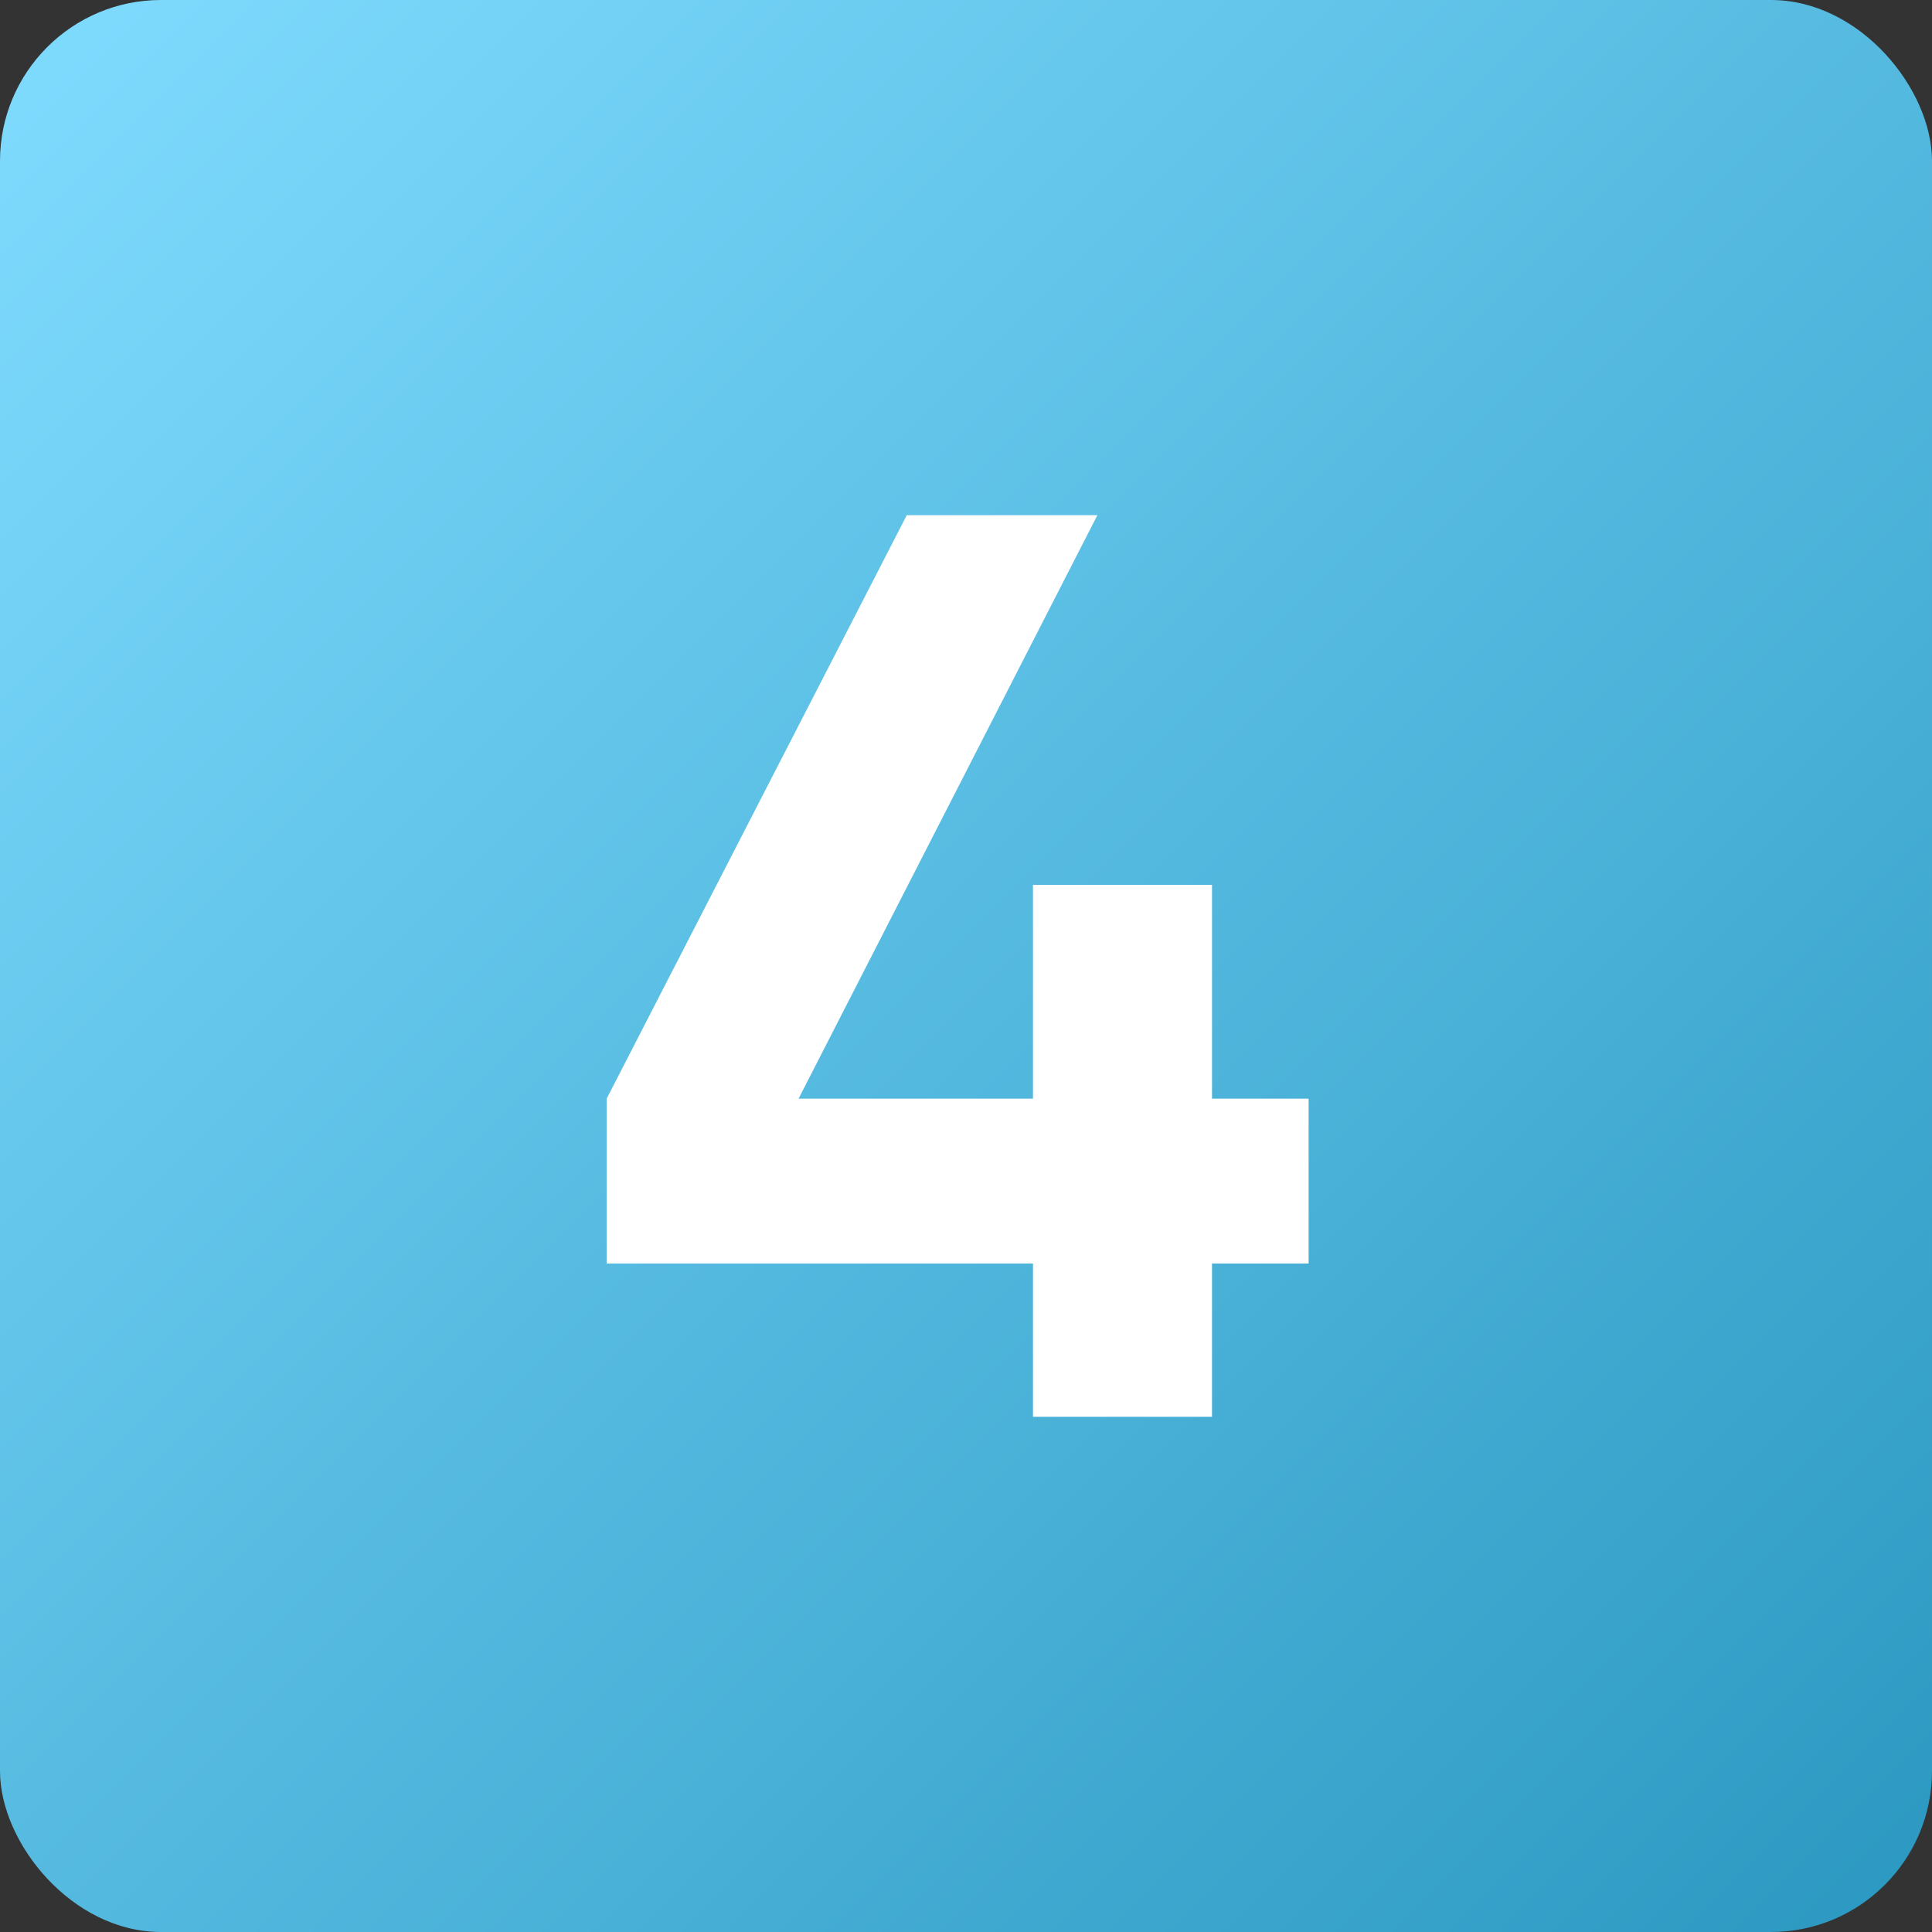
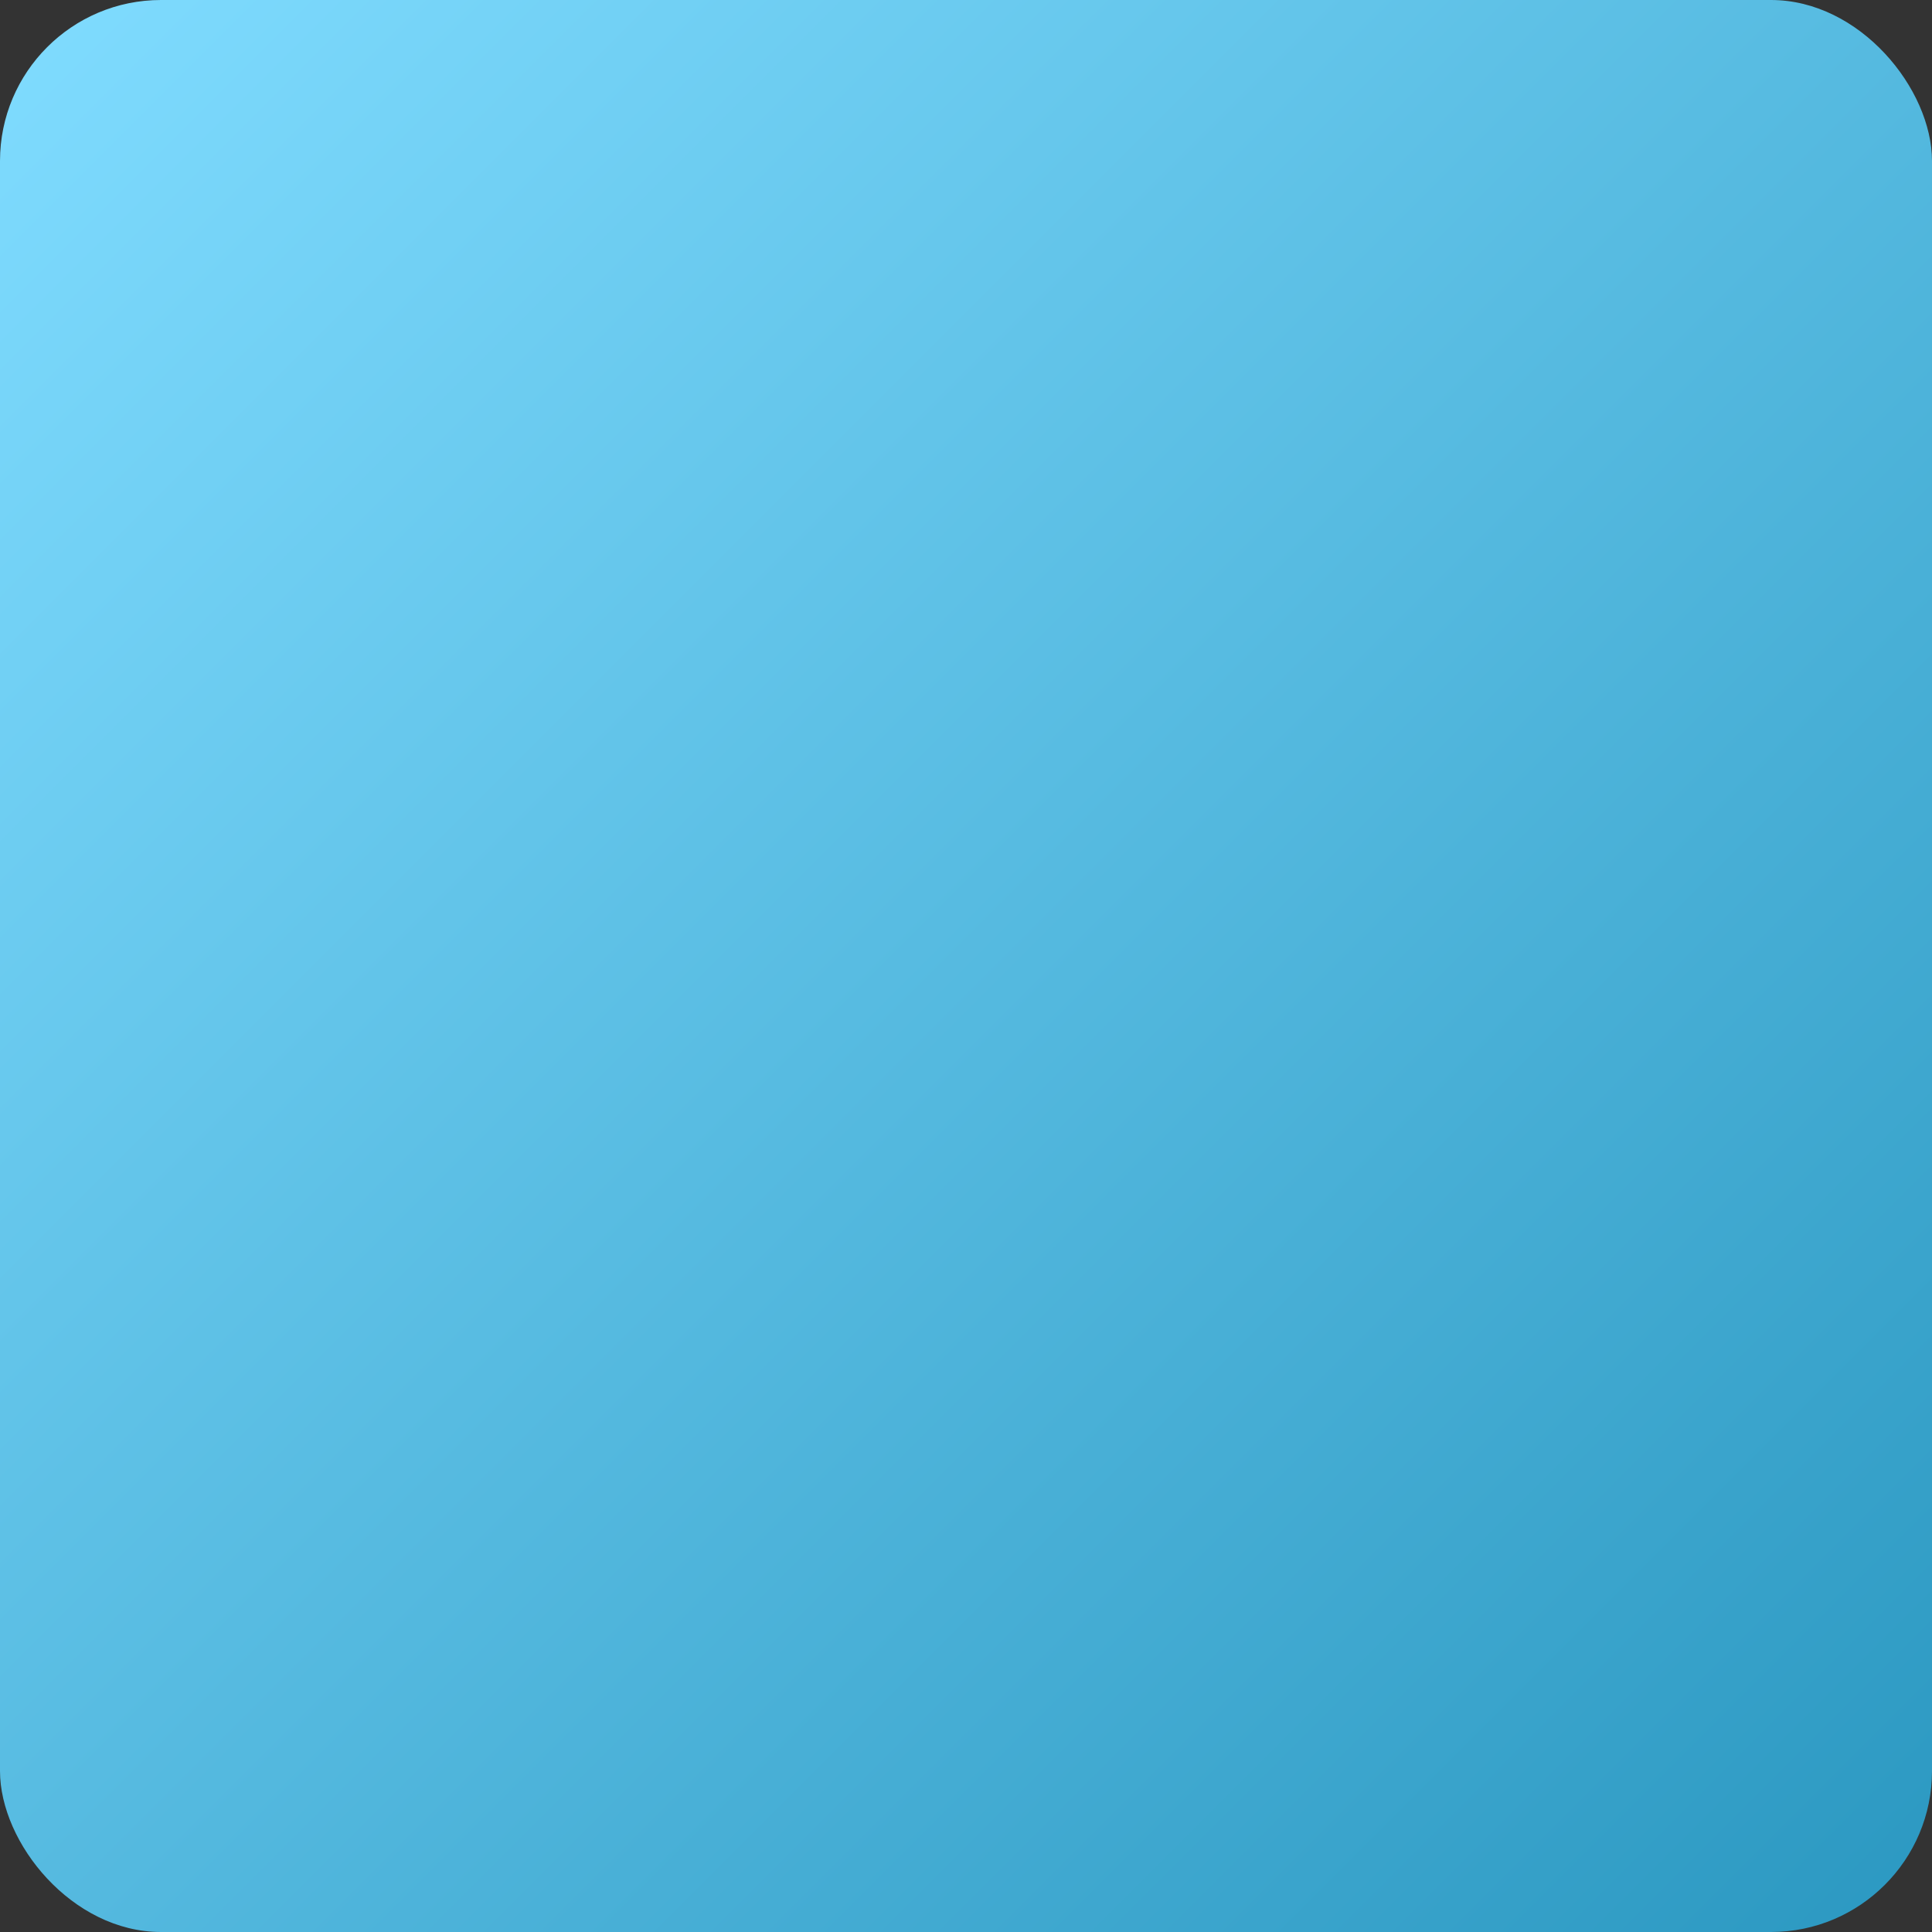
<svg xmlns="http://www.w3.org/2000/svg" width="60" height="60" viewBox="0 0 60 60" fill="none">
  <rect x="0" y="0" width="60" height="60" fill="#333333" stroke="none" />
  <rect width="60" height="60" rx="5" fill="url(#paint0_linear_110_9)" />
-   <path d="M37.64 34.12H40.64V39.24H37.64V44H32.08V39.24H18.84V34.12L28.16 16H34.08L24.8 34.12H32.08V27.48H37.64V34.12Z" fill="white" />
  <defs>
    <linearGradient id="paint0_linear_110_9" x1="0" y1="0" x2="60" y2="60" gradientUnits="userSpaceOnUse">
      <stop stop-color="#80DCFF" />
      <stop offset="1" stop-color="#2B98C1" />
    </linearGradient>
  </defs>
</svg>